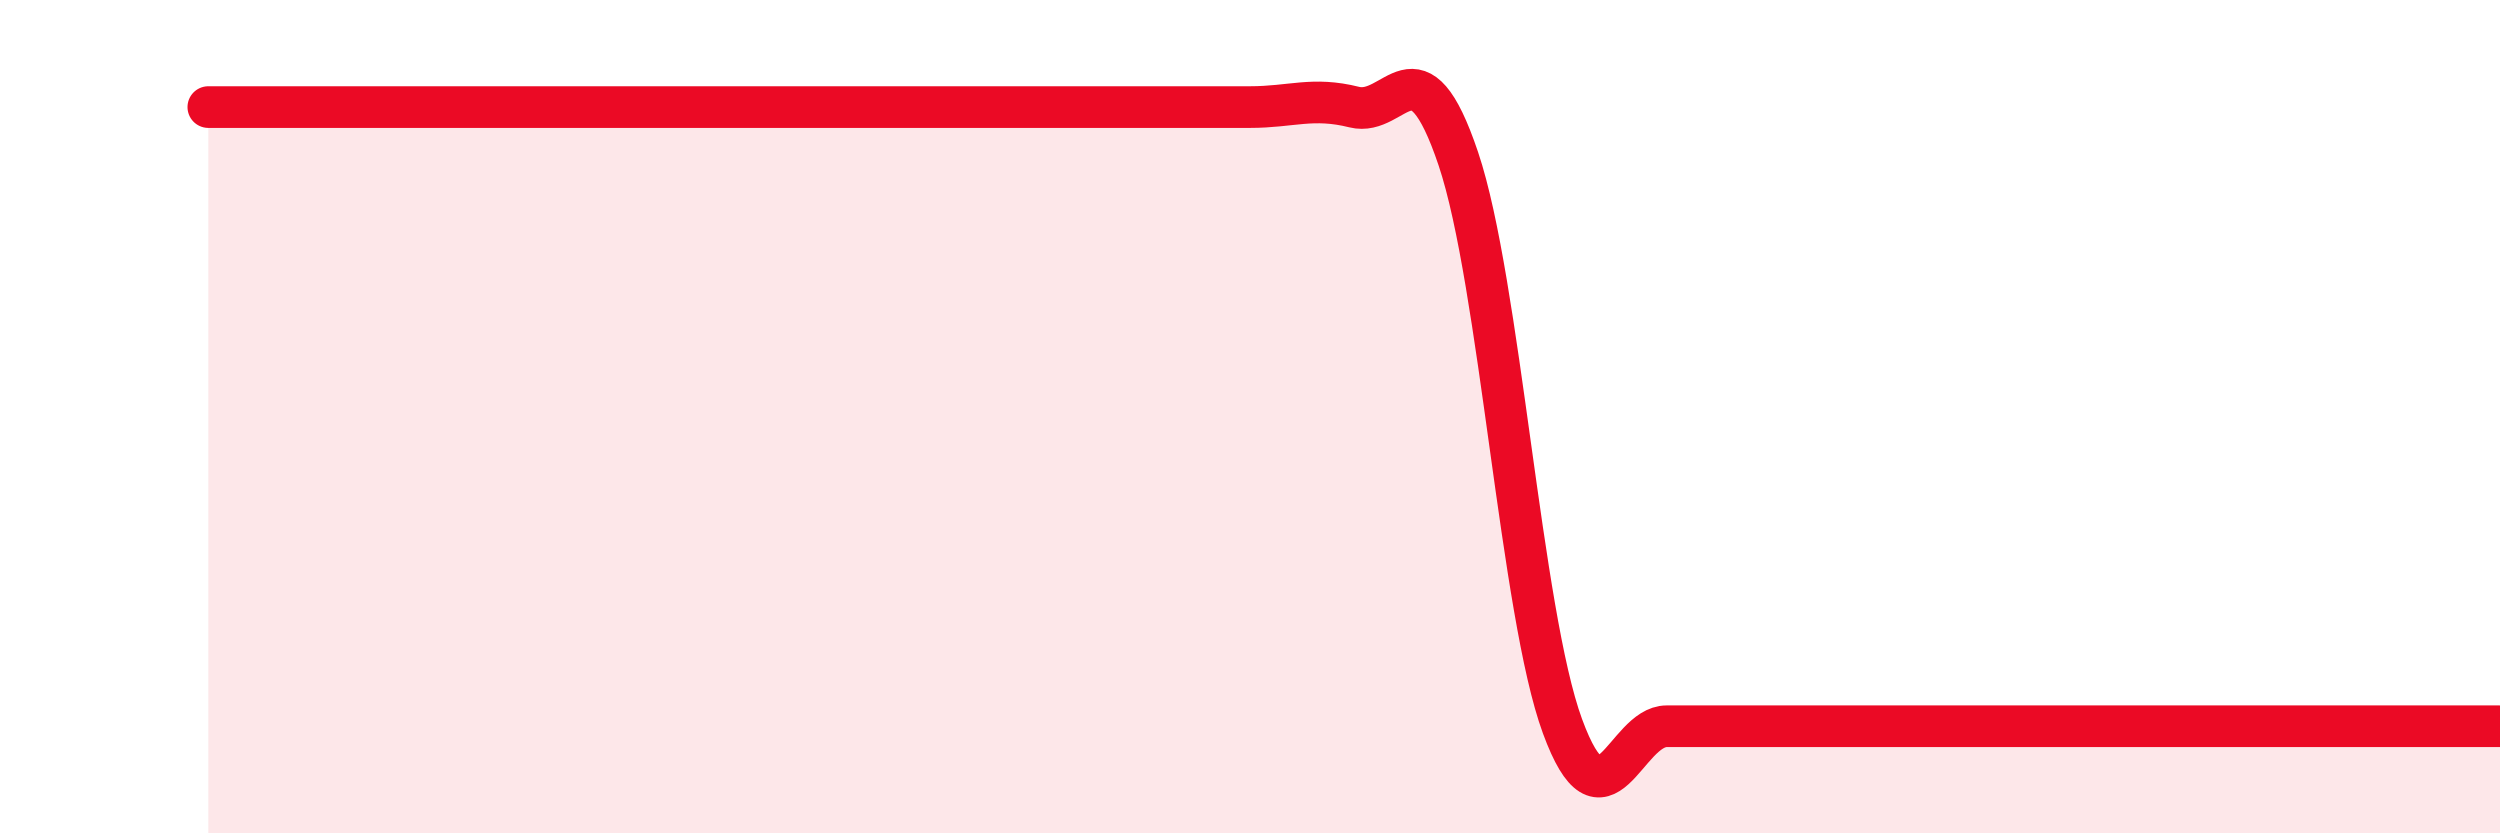
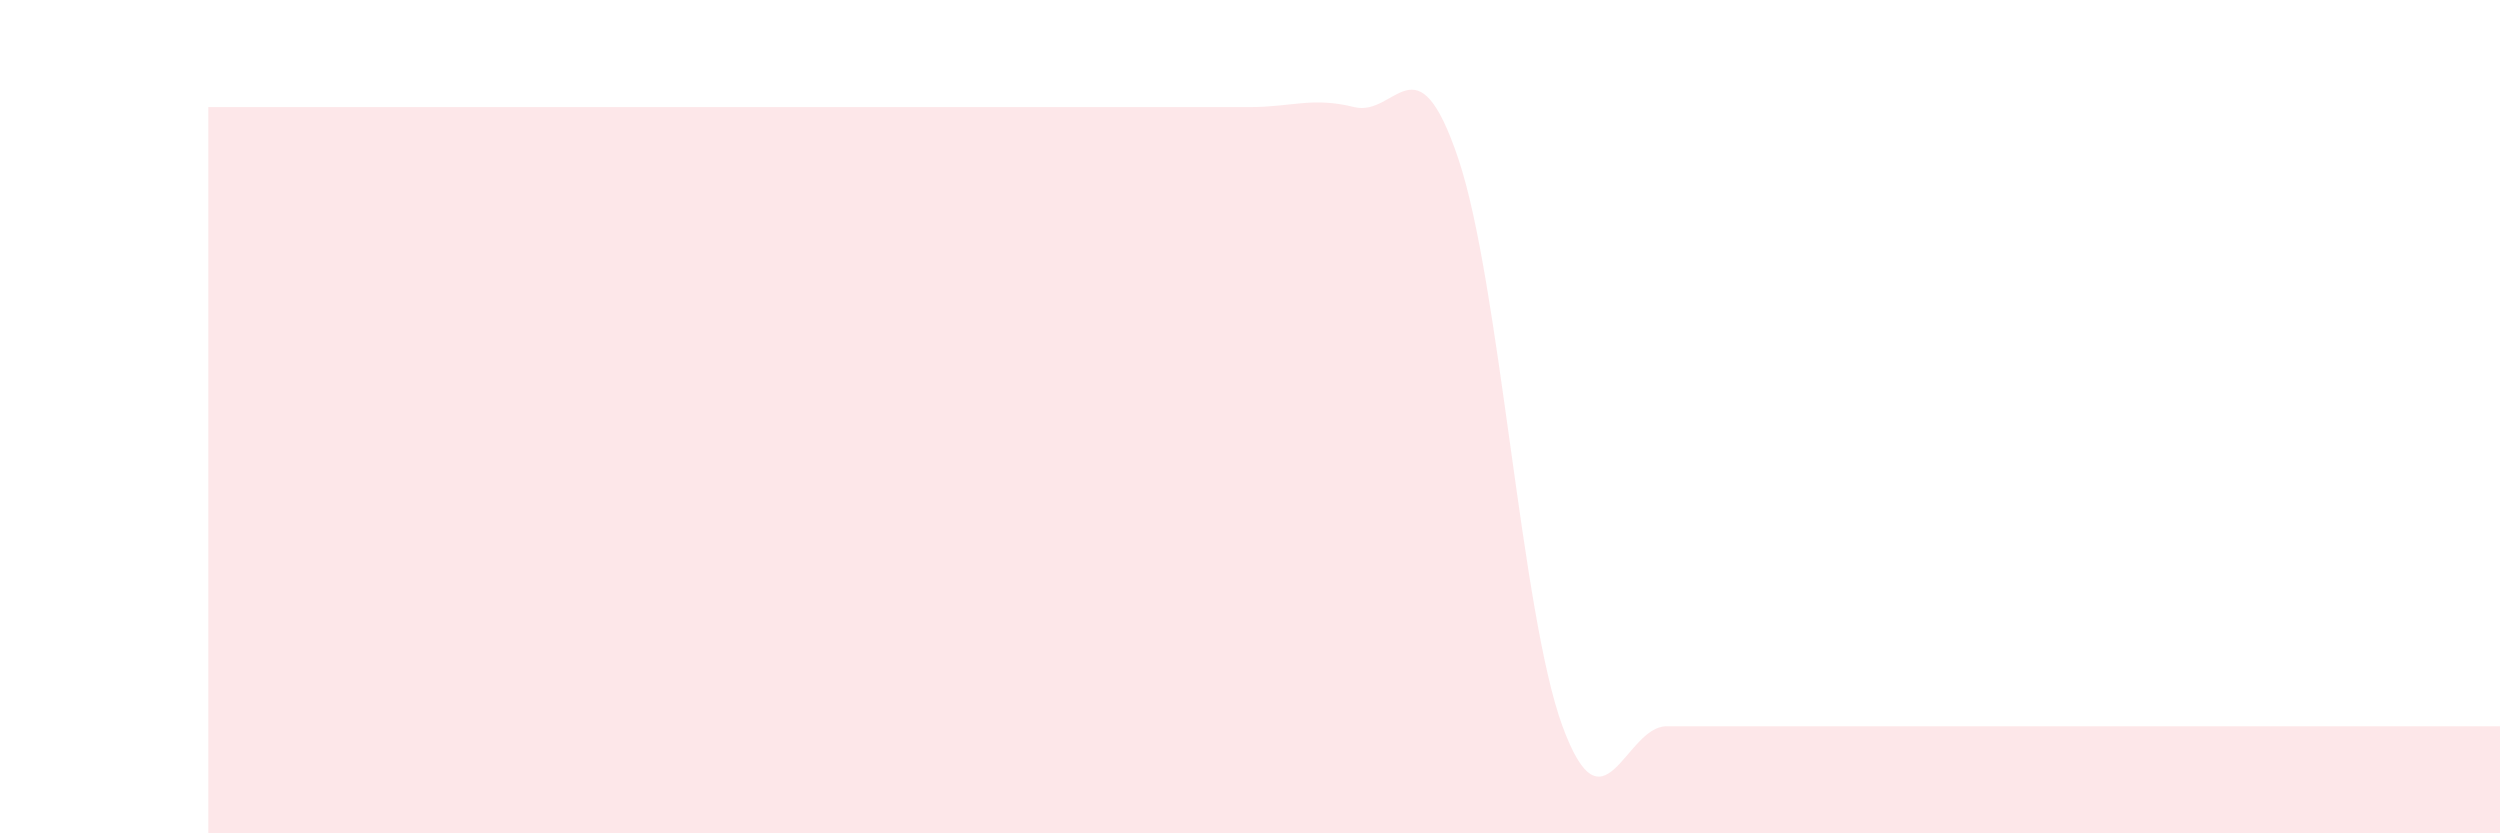
<svg xmlns="http://www.w3.org/2000/svg" width="60" height="20" viewBox="0 0 60 20">
  <path d="M 5,2.57 C 5.5,2.57 6.5,2.57 7.5,2.57 C 8.5,2.57 9,2.57 10,2.57 C 11,2.57 11.5,2.57 12.5,2.57 C 13.5,2.57 14,2.57 15,2.57 C 16,2.57 16.5,2.57 17.5,2.57 C 18.5,2.57 19,2.57 20,2.57 C 21,2.57 21.5,2.57 22.5,2.57 C 23.5,2.57 24,2.57 25,2.57 C 26,2.57 26.5,2.57 27.5,2.57 C 28.5,2.57 29,2.57 30,2.57 C 31,2.57 31.5,2.32 32.5,2.57 C 33.5,2.82 34,0.84 35,3.81 C 36,6.78 36.5,14.71 37.5,17.43 C 38.5,20.15 39,17.43 40,17.43 C 41,17.43 41.5,17.43 42.5,17.43 C 43.5,17.43 44,17.43 45,17.43 C 46,17.43 46.5,17.43 47.5,17.43 C 48.5,17.43 49,17.43 50,17.43 C 51,17.43 51.5,17.43 52.5,17.43 C 53.5,17.43 53.5,17.43 55,17.43 C 56.5,17.43 59,17.43 60,17.43L60 20L5 20Z" fill="#EB0A25" opacity="0.1" stroke-linecap="round" stroke-linejoin="round" />
-   <path d="M 5,2.57 C 5.5,2.57 6.5,2.57 7.5,2.57 C 8.5,2.57 9,2.57 10,2.57 C 11,2.57 11.5,2.57 12.5,2.57 C 13.5,2.57 14,2.57 15,2.57 C 16,2.57 16.5,2.57 17.5,2.57 C 18.5,2.57 19,2.57 20,2.57 C 21,2.57 21.5,2.57 22.5,2.57 C 23.5,2.57 24,2.57 25,2.57 C 26,2.57 26.5,2.57 27.5,2.57 C 28.5,2.57 29,2.57 30,2.57 C 31,2.57 31.5,2.32 32.5,2.57 C 33.5,2.82 34,0.84 35,3.81 C 36,6.78 36.5,14.71 37.5,17.43 C 38.5,20.15 39,17.43 40,17.43 C 41,17.43 41.5,17.43 42.5,17.43 C 43.5,17.43 44,17.43 45,17.43 C 46,17.43 46.5,17.43 47.5,17.43 C 48.5,17.43 49,17.43 50,17.43 C 51,17.43 51.5,17.43 52.5,17.43 C 53.5,17.43 53.5,17.43 55,17.43 C 56.5,17.43 59,17.43 60,17.43" stroke="#EB0A25" stroke-width="1" fill="none" stroke-linecap="round" stroke-linejoin="round" />
</svg>